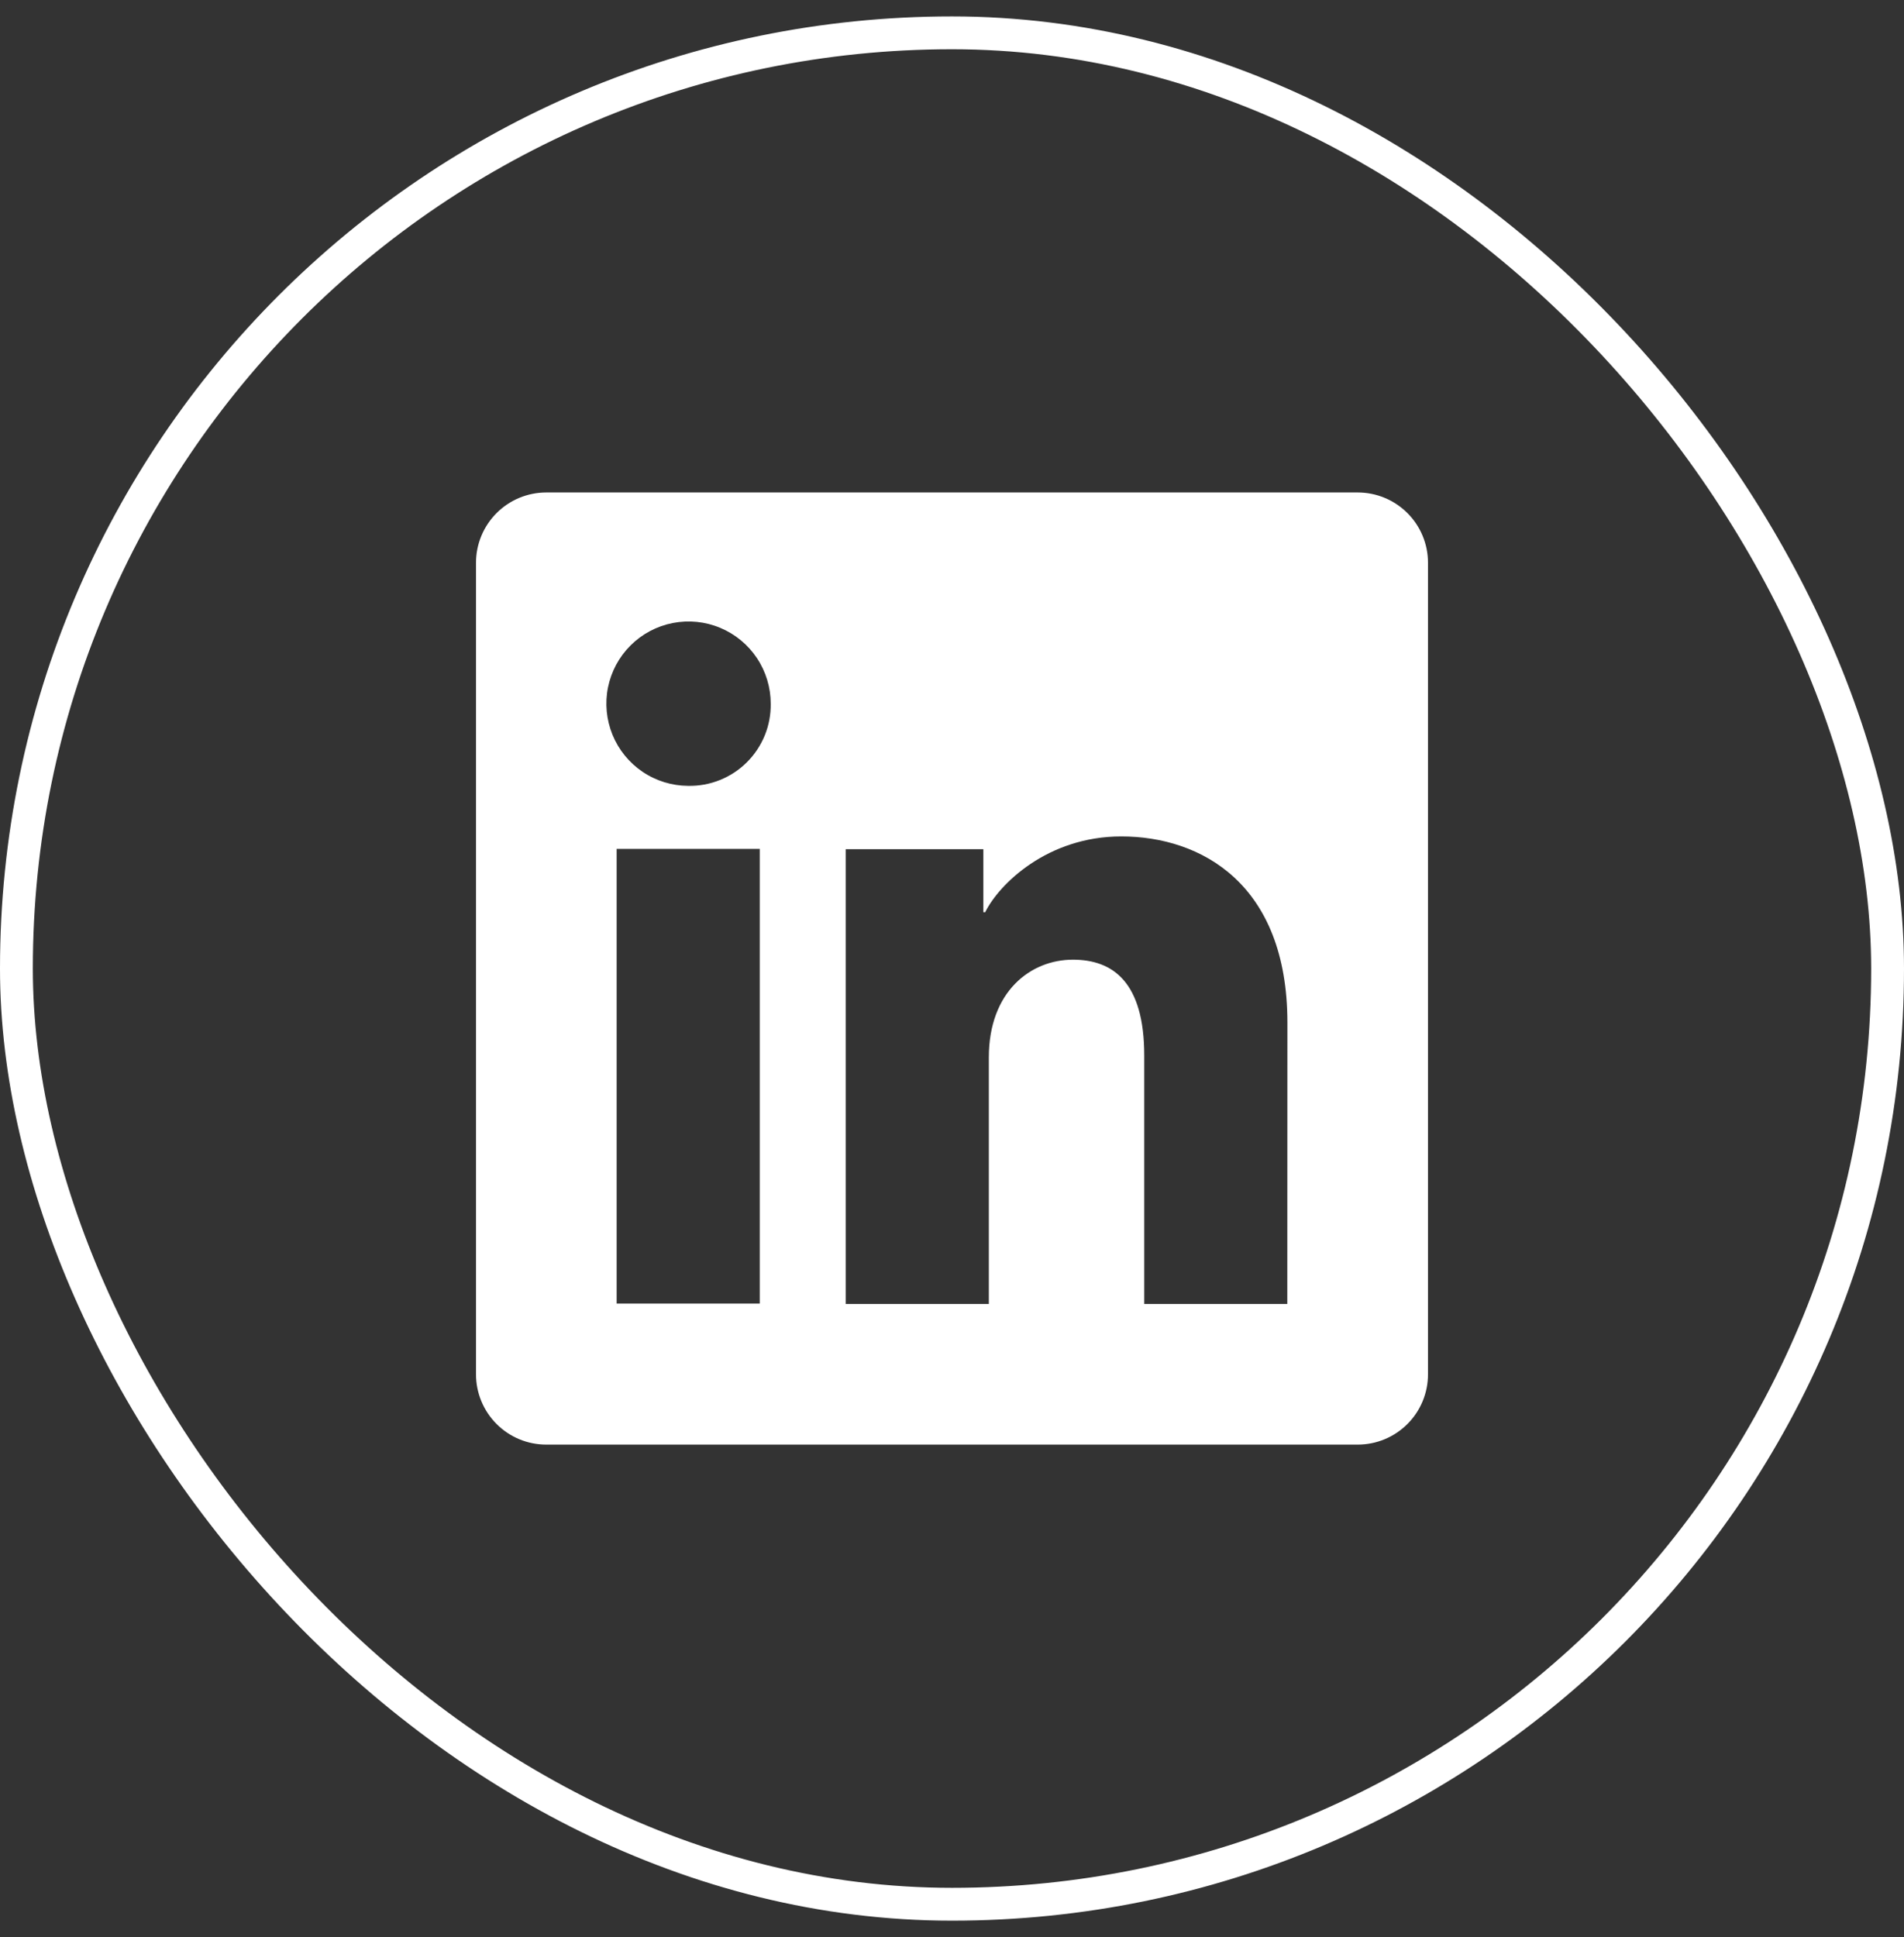
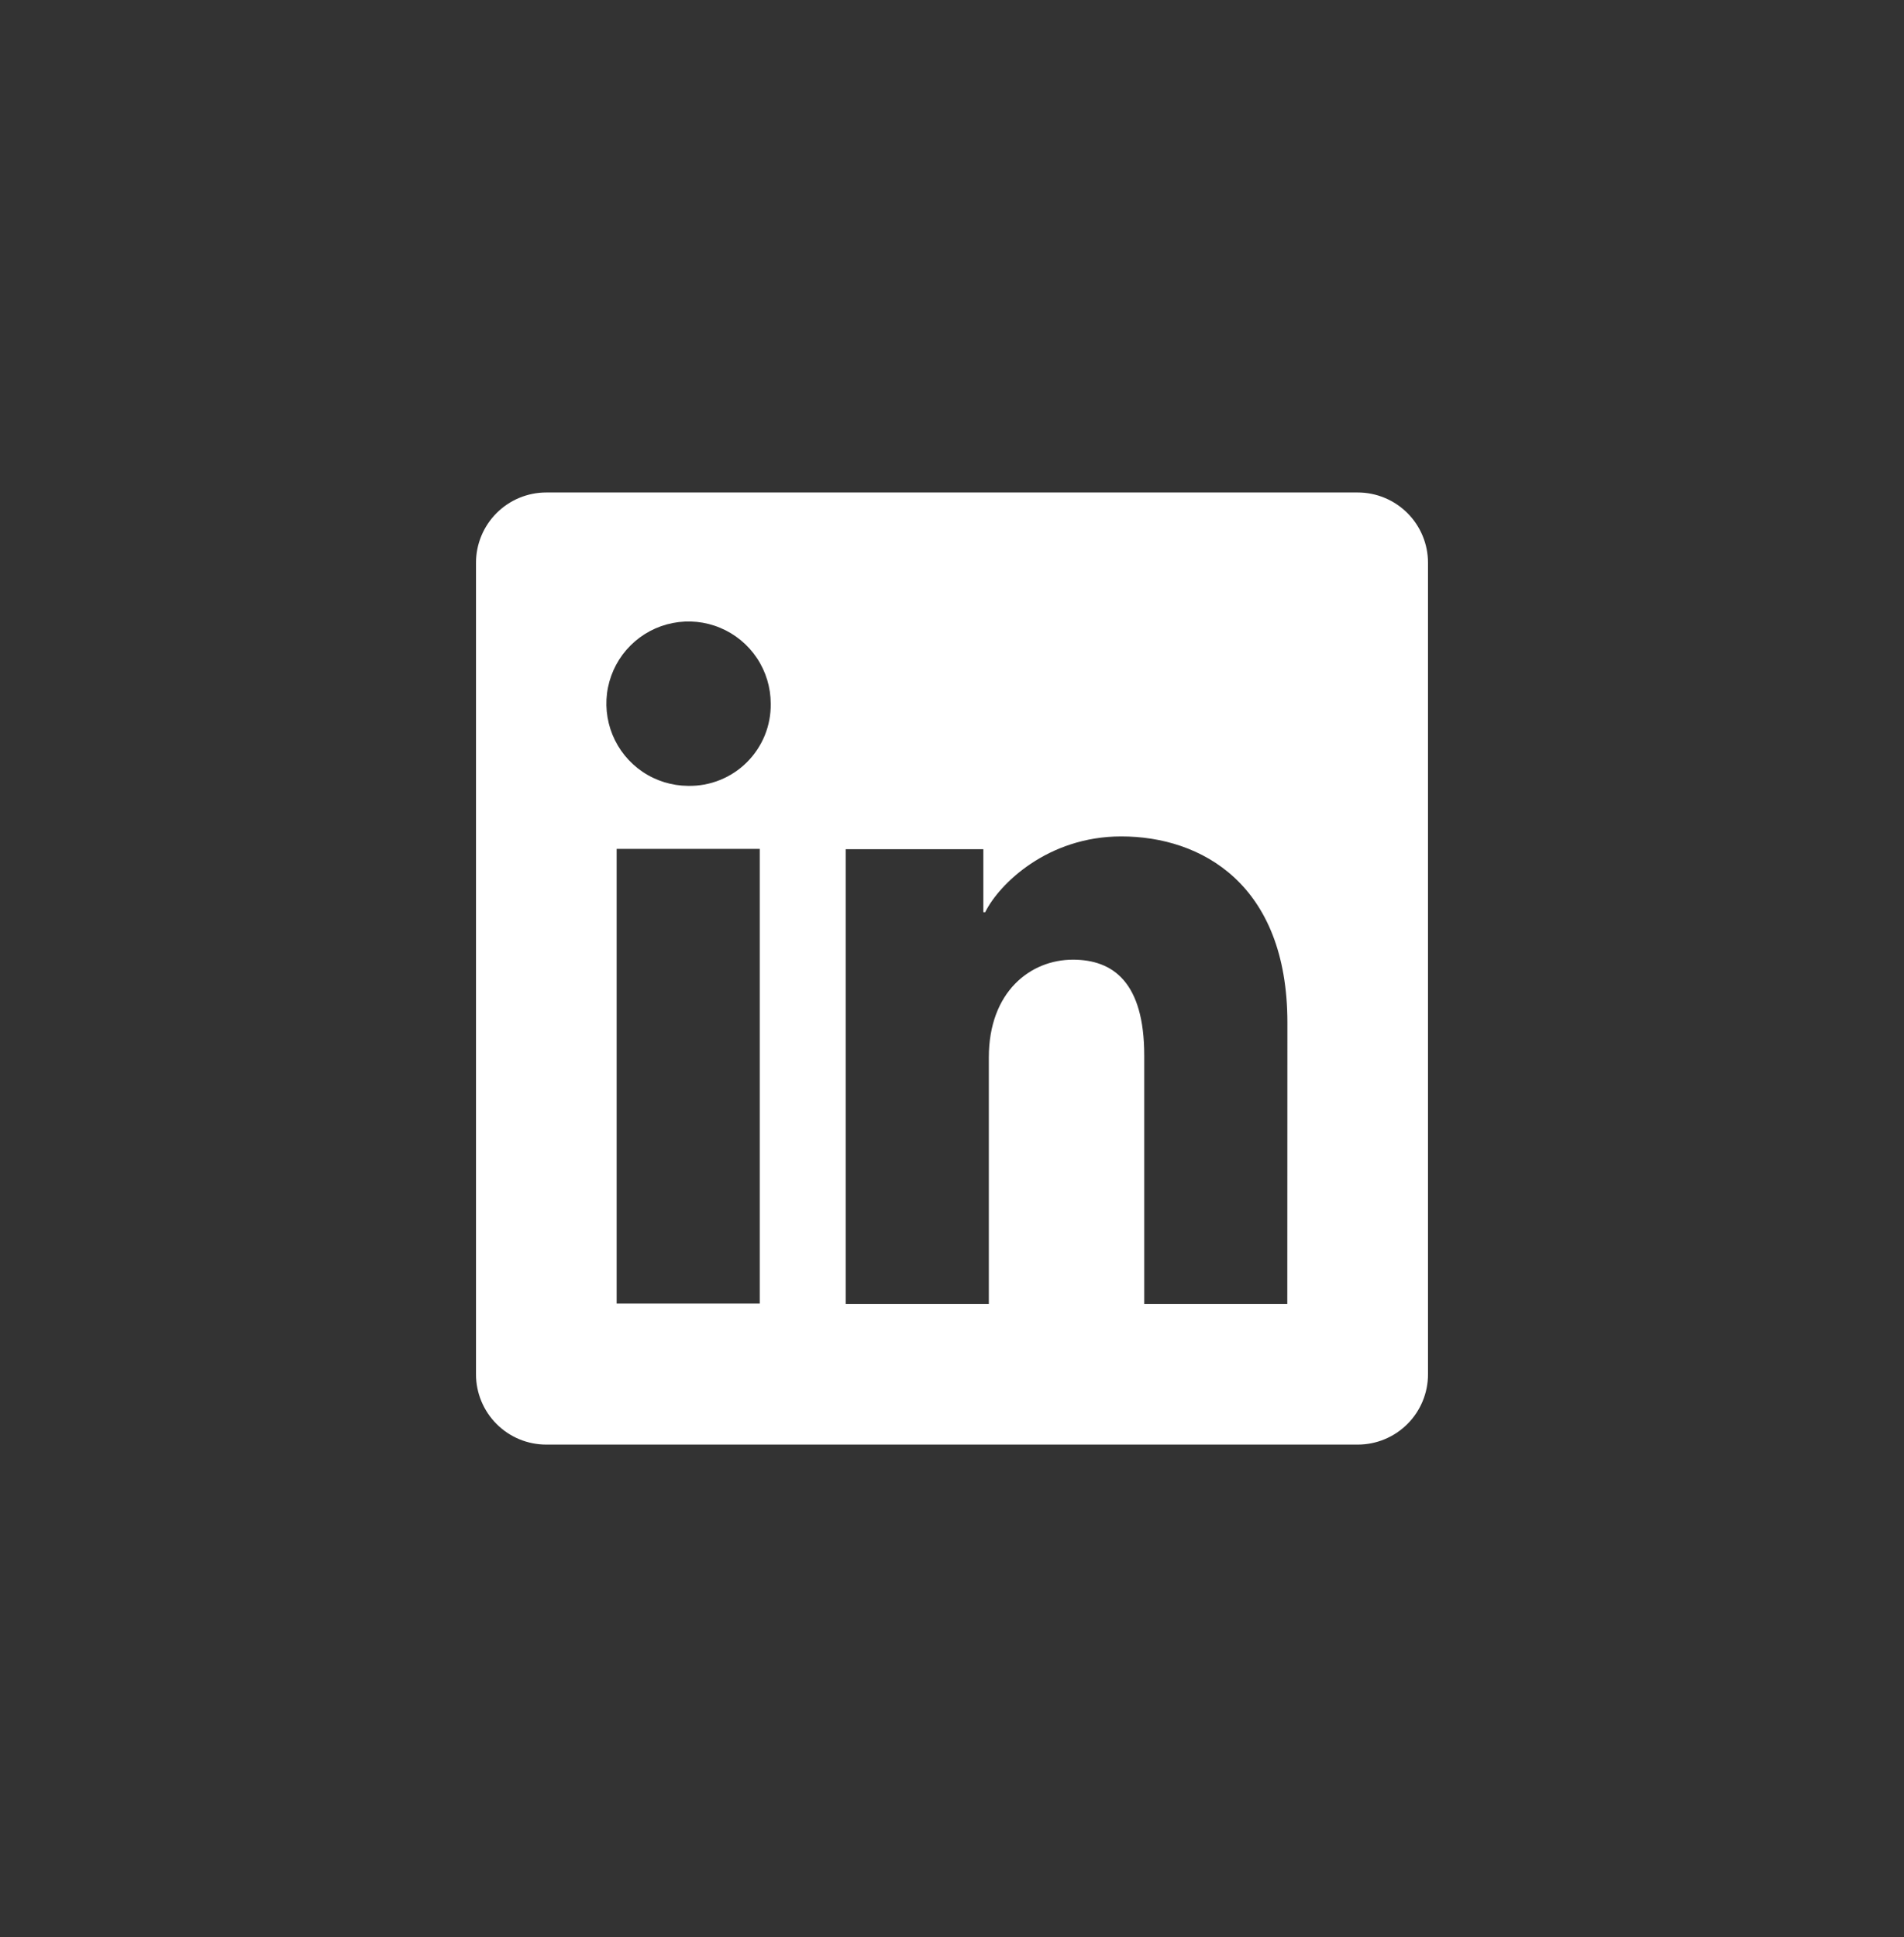
<svg xmlns="http://www.w3.org/2000/svg" width="58" height="59" viewBox="0 0 58 59" fill="none">
  <rect x="0" y="0" width="58" height="59" fill="#333333" stroke="none" />
  <g id="btn_linkedin">
-     <rect x="0.5" y="1" width="57" height="57" rx="28.5" stroke="white" />
    <path id="icon" d="M41.359 15H16.641C16.073 15 15.528 15.226 15.127 15.627C14.726 16.029 14.5 16.573 14.5 17.141V41.859C14.5 42.427 14.726 42.971 15.127 43.373C15.528 43.775 16.073 44 16.641 44H41.359C41.927 44 42.471 43.775 42.873 43.373C43.275 42.971 43.5 42.427 43.5 41.859V17.141C43.5 16.573 43.275 16.029 42.873 15.627C42.471 15.226 41.927 15 41.359 15ZM23.144 39.704H18.784V25.855H23.144V39.704ZM20.961 23.936C20.466 23.933 19.983 23.784 19.573 23.507C19.164 23.23 18.845 22.838 18.658 22.38C18.471 21.922 18.423 21.419 18.521 20.935C18.62 20.45 18.859 20.005 19.21 19.657C19.561 19.308 20.007 19.071 20.493 18.976C20.978 18.881 21.481 18.931 21.937 19.122C22.394 19.312 22.784 19.633 23.058 20.045C23.332 20.456 23.478 20.94 23.478 21.434C23.483 21.765 23.421 22.094 23.296 22.401C23.17 22.707 22.985 22.986 22.75 23.219C22.515 23.453 22.236 23.636 21.928 23.759C21.621 23.883 21.292 23.942 20.961 23.936ZM39.214 39.717H34.856V32.15C34.856 29.919 33.908 29.23 32.683 29.23C31.39 29.23 30.122 30.205 30.122 32.207V39.717H25.762V25.865H29.955V27.784H30.011C30.432 26.932 31.906 25.476 34.156 25.476C36.588 25.476 39.217 26.92 39.217 31.149L39.214 39.717Z" fill="white" />
  </g>
</svg>